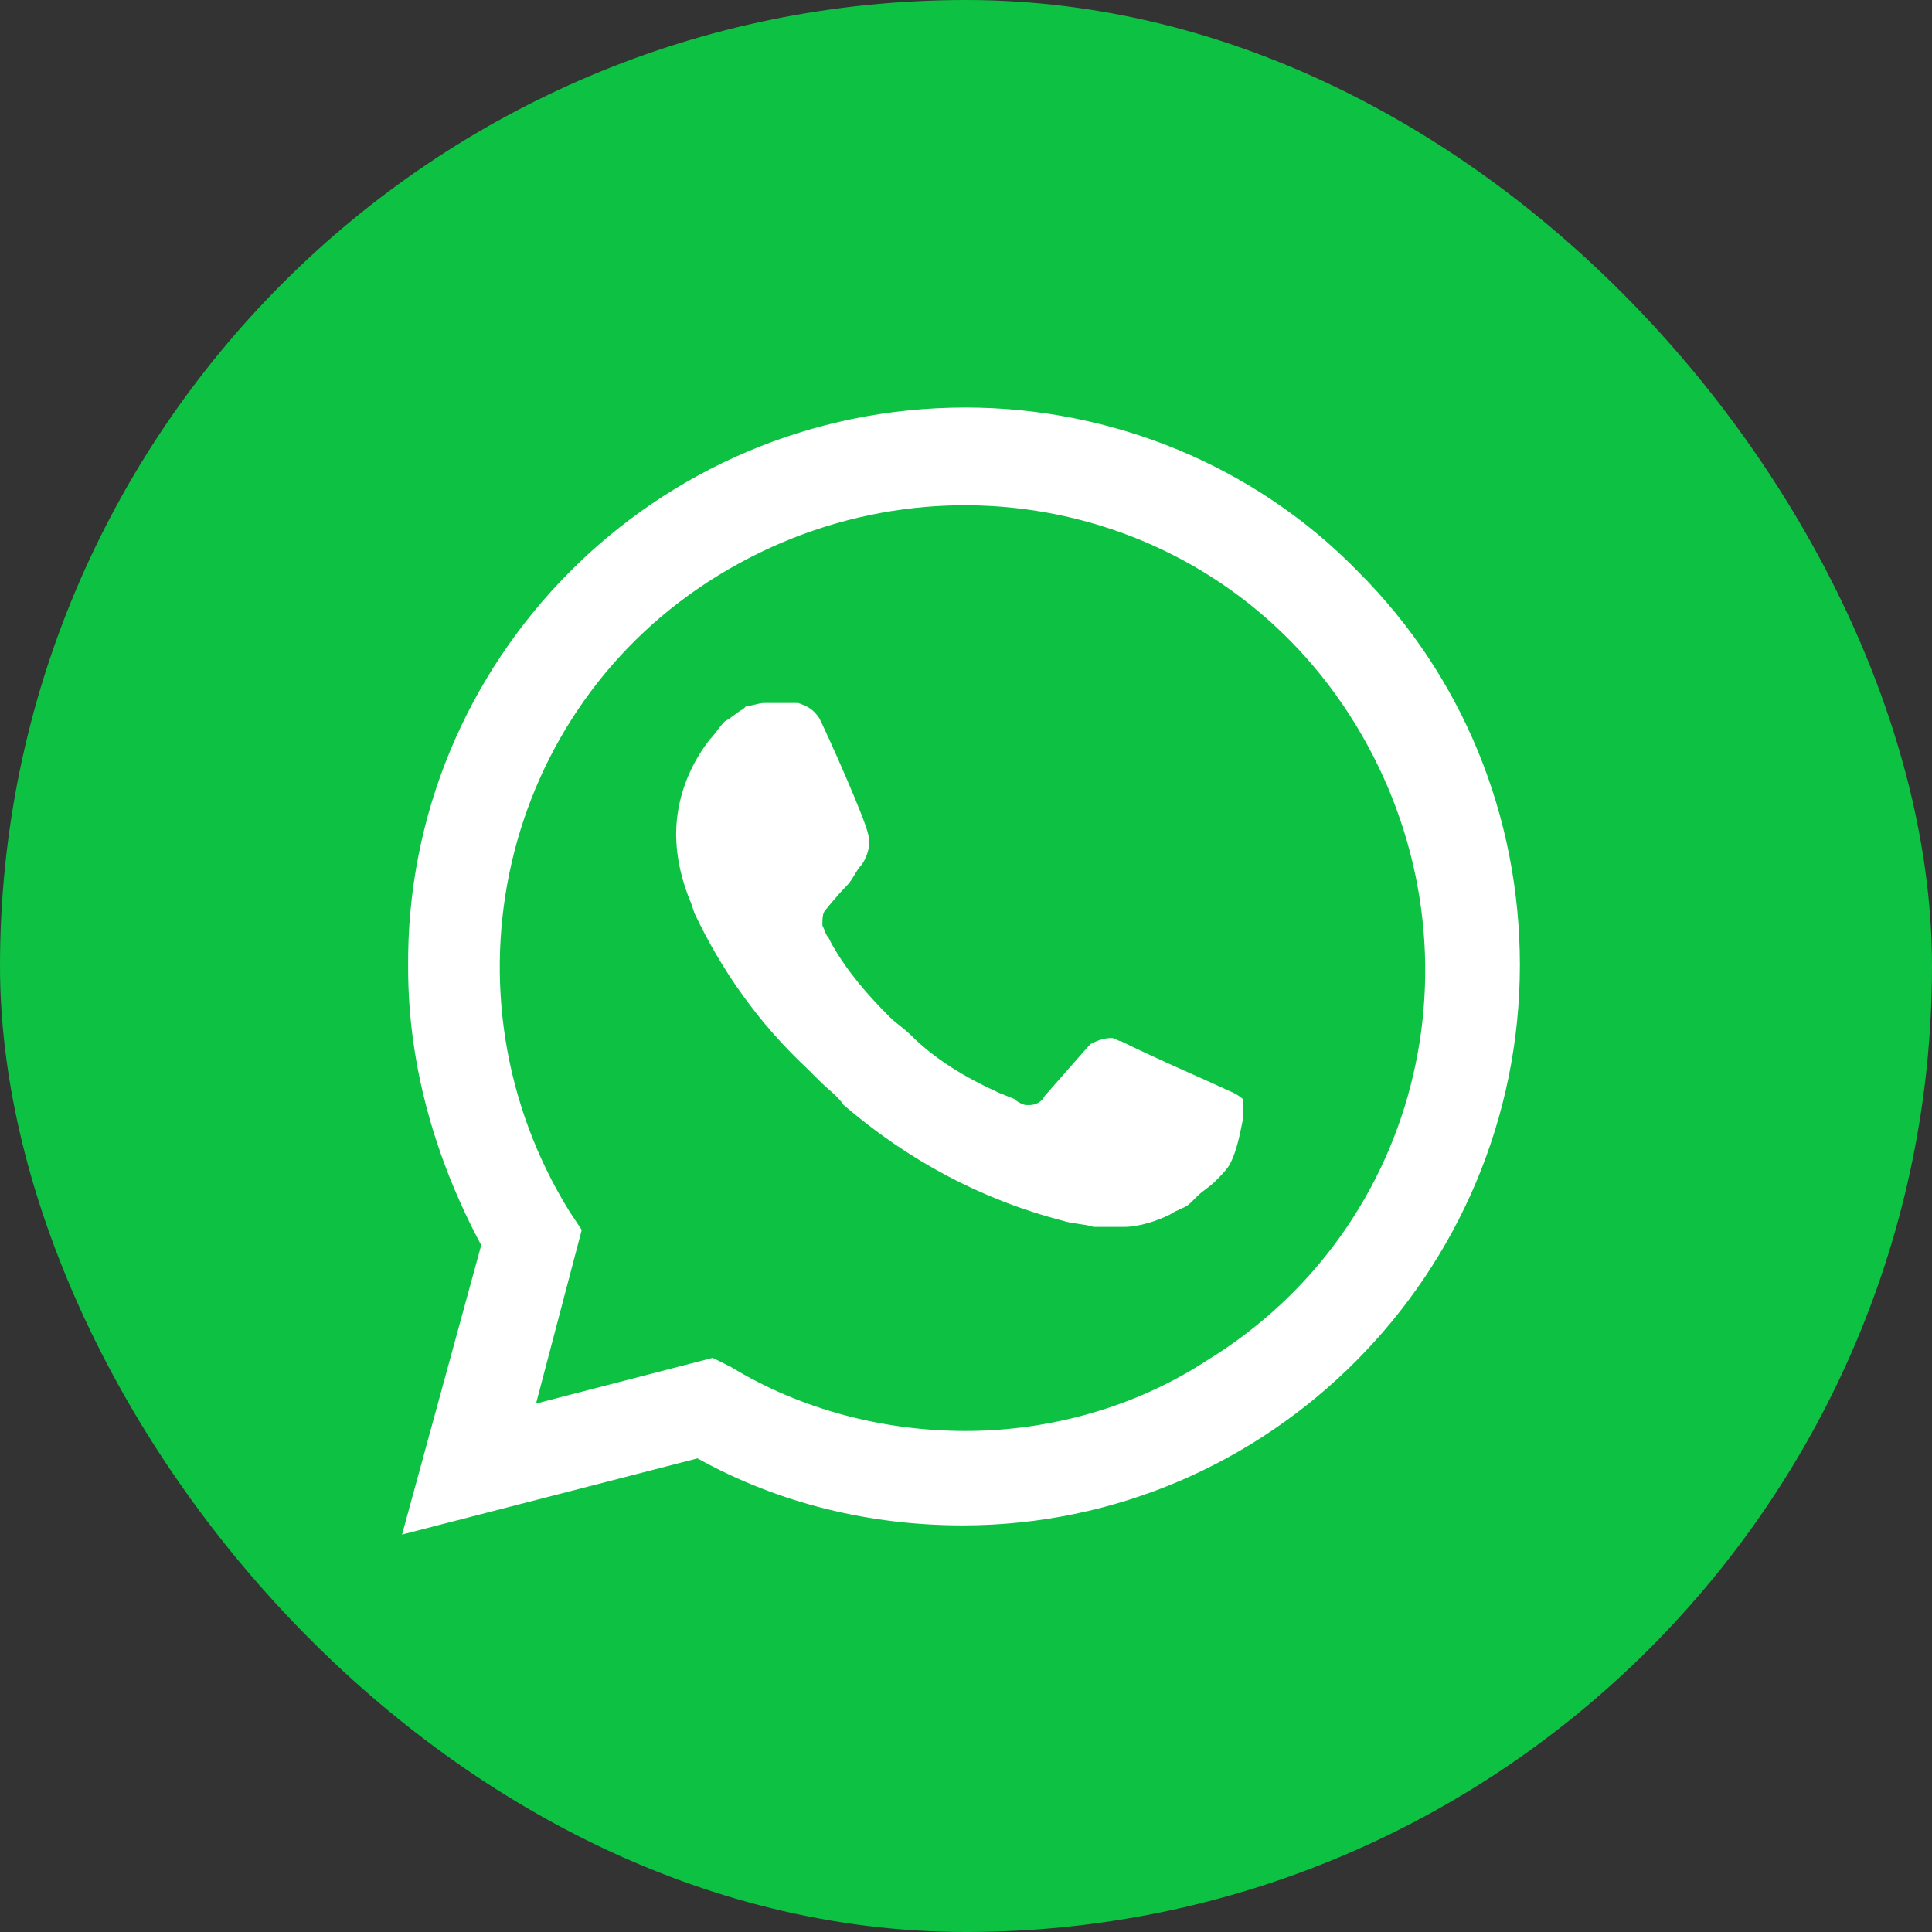
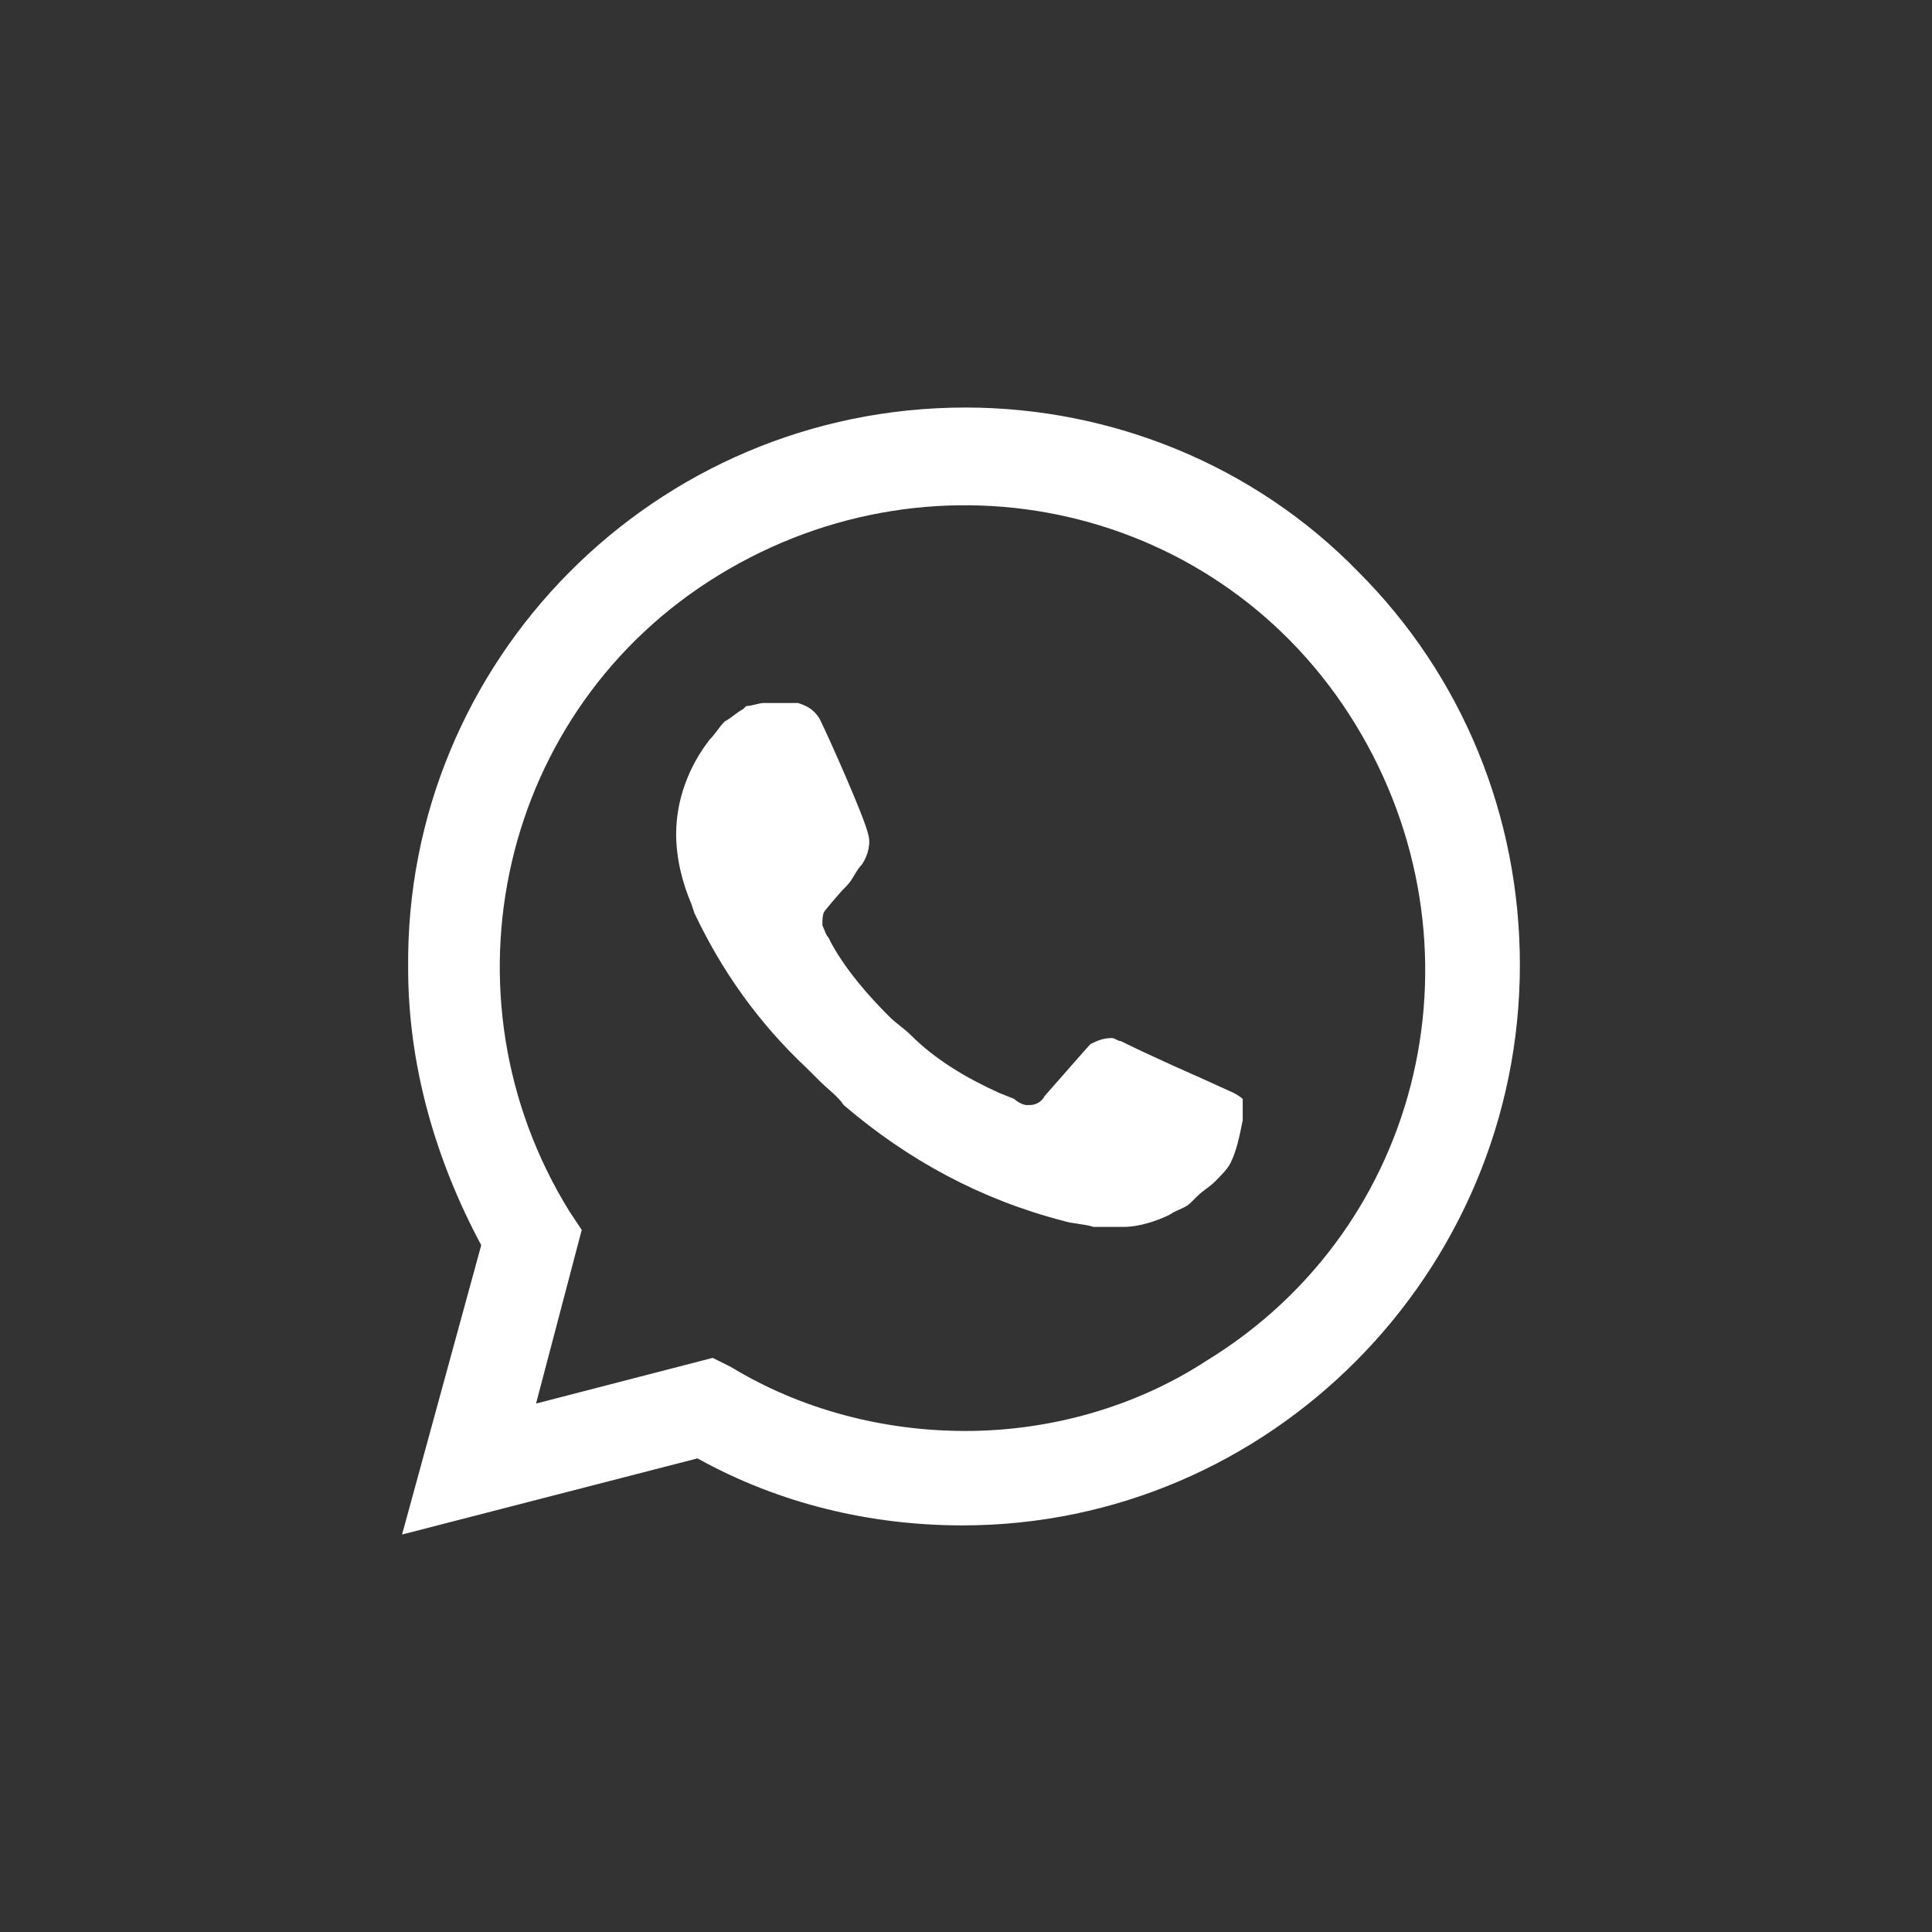
<svg xmlns="http://www.w3.org/2000/svg" width="48" height="48" viewBox="0 0 48 48" fill="none">
  <rect x="0" y="0" width="48" height="48" fill="#333333" stroke="none" />
  <g id="WhatsApp">
    <g id="WhatsApp_2">
-       <rect id="Rectangle" width="48" height="48" rx="24" fill="#0DC143" />
      <path id="Vector" d="M33.751 14.211C31.178 11.563 27.621 10.125 23.988 10.125C16.27 10.125 10.064 16.406 10.14 24.049C10.14 26.471 10.821 28.817 11.956 30.936L9.989 38.125L17.329 36.233C19.372 37.368 21.643 37.898 23.913 37.898C31.556 37.898 37.761 31.617 37.761 23.974C37.761 20.265 36.324 16.785 33.751 14.211ZM23.988 35.552C21.945 35.552 19.902 35.022 18.162 33.963L17.707 33.736L13.318 34.871L14.453 30.557L14.151 30.103C10.821 24.73 12.41 17.617 17.859 14.287C23.307 10.957 30.345 12.547 33.675 17.995C37.005 23.444 35.416 30.482 29.967 33.812C28.226 34.947 26.107 35.552 23.988 35.552ZM30.648 27.152L29.816 26.774C29.816 26.774 28.605 26.244 27.848 25.866C27.772 25.866 27.697 25.79 27.621 25.79C27.394 25.79 27.243 25.866 27.091 25.941C27.091 25.941 27.016 26.017 25.956 27.228C25.88 27.379 25.729 27.455 25.578 27.455H25.502C25.426 27.455 25.275 27.379 25.199 27.303L24.821 27.152C23.988 26.774 23.232 26.32 22.626 25.714C22.475 25.563 22.248 25.412 22.097 25.26C21.567 24.73 21.037 24.125 20.659 23.444L20.583 23.293C20.507 23.217 20.507 23.141 20.432 22.99C20.432 22.838 20.432 22.687 20.507 22.611C20.507 22.611 20.81 22.233 21.037 22.006C21.189 21.855 21.264 21.628 21.416 21.476C21.567 21.249 21.643 20.947 21.567 20.72C21.491 20.341 20.583 18.298 20.356 17.844C20.205 17.617 20.053 17.541 19.826 17.465H19.599C19.448 17.465 19.221 17.465 18.994 17.465C18.843 17.465 18.691 17.541 18.54 17.541L18.464 17.617C18.313 17.693 18.162 17.844 18.01 17.92C17.859 18.071 17.783 18.222 17.632 18.374C17.102 19.055 16.799 19.887 16.799 20.72C16.799 21.325 16.951 21.93 17.178 22.46L17.253 22.687C17.934 24.125 18.843 25.412 20.053 26.547L20.356 26.849C20.583 27.076 20.81 27.228 20.962 27.455C22.551 28.817 24.367 29.801 26.41 30.33C26.637 30.406 26.94 30.406 27.167 30.482C27.394 30.482 27.697 30.482 27.924 30.482C28.302 30.482 28.756 30.33 29.059 30.179C29.286 30.028 29.437 30.028 29.588 29.876L29.74 29.725C29.891 29.574 30.043 29.498 30.194 29.347C30.345 29.195 30.497 29.044 30.572 28.893C30.724 28.59 30.799 28.212 30.875 27.833C30.875 27.682 30.875 27.455 30.875 27.303C30.875 27.303 30.799 27.228 30.648 27.152Z" fill="white" />
    </g>
  </g>
</svg>